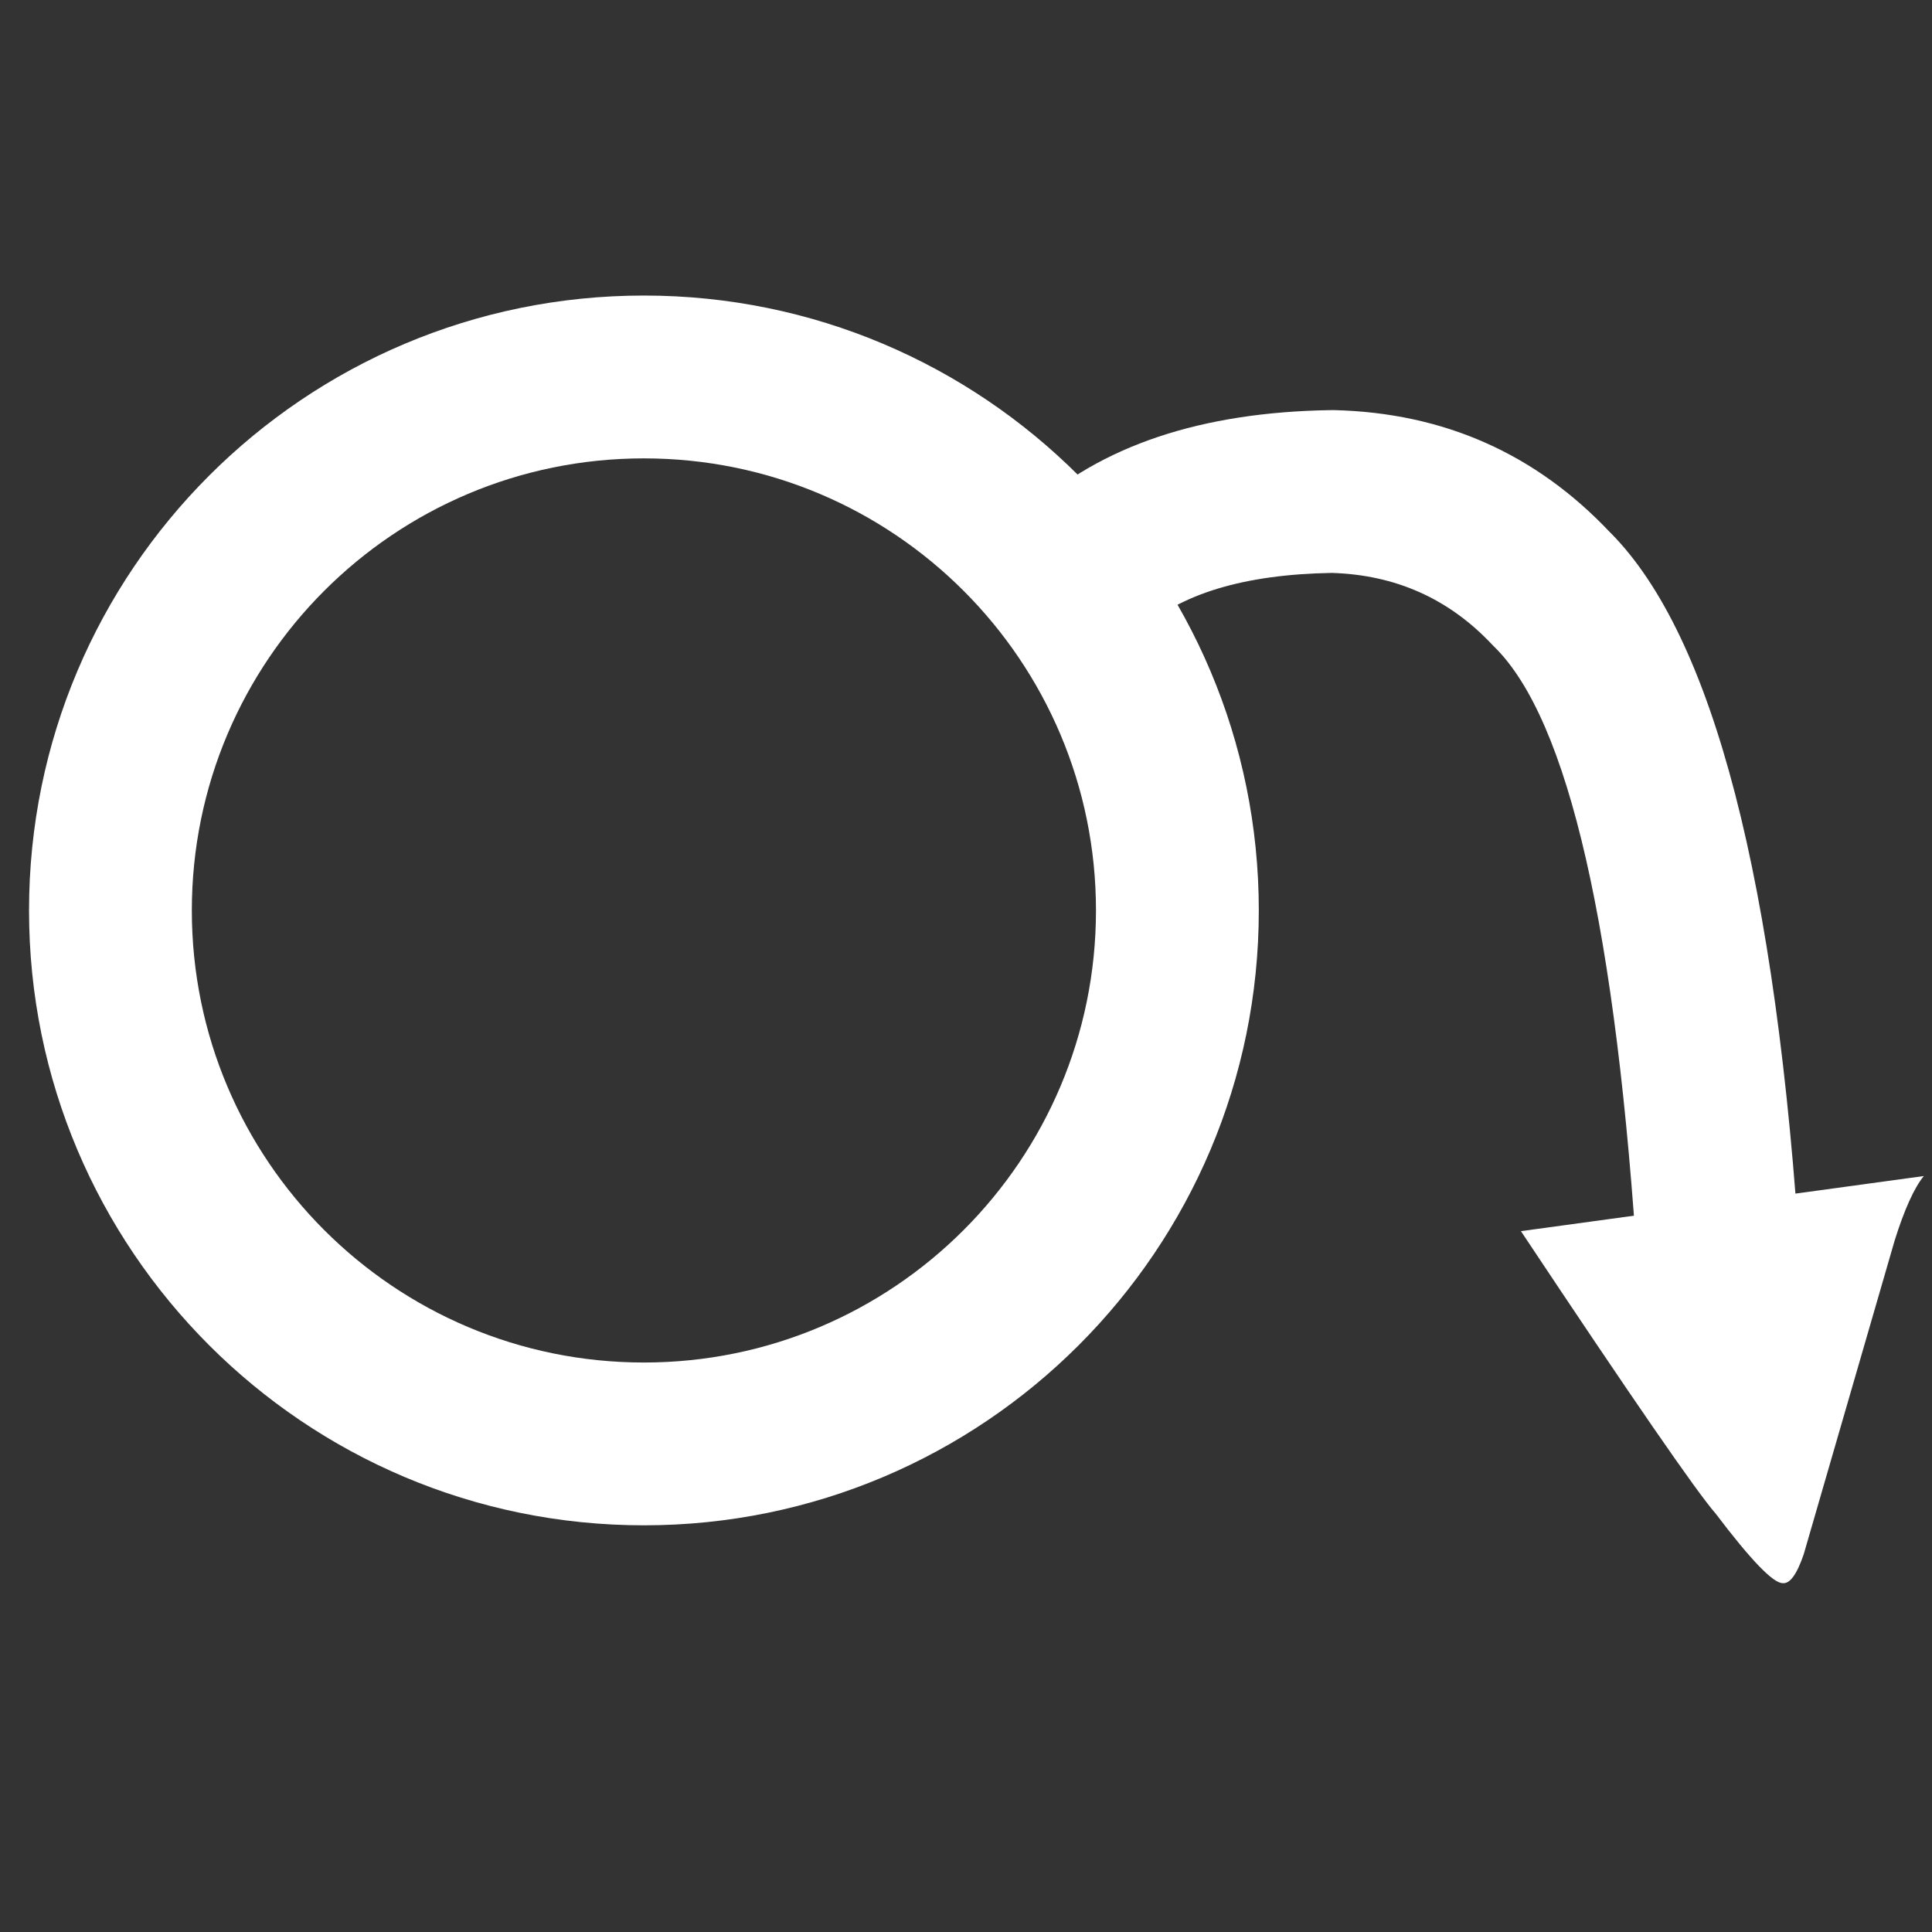
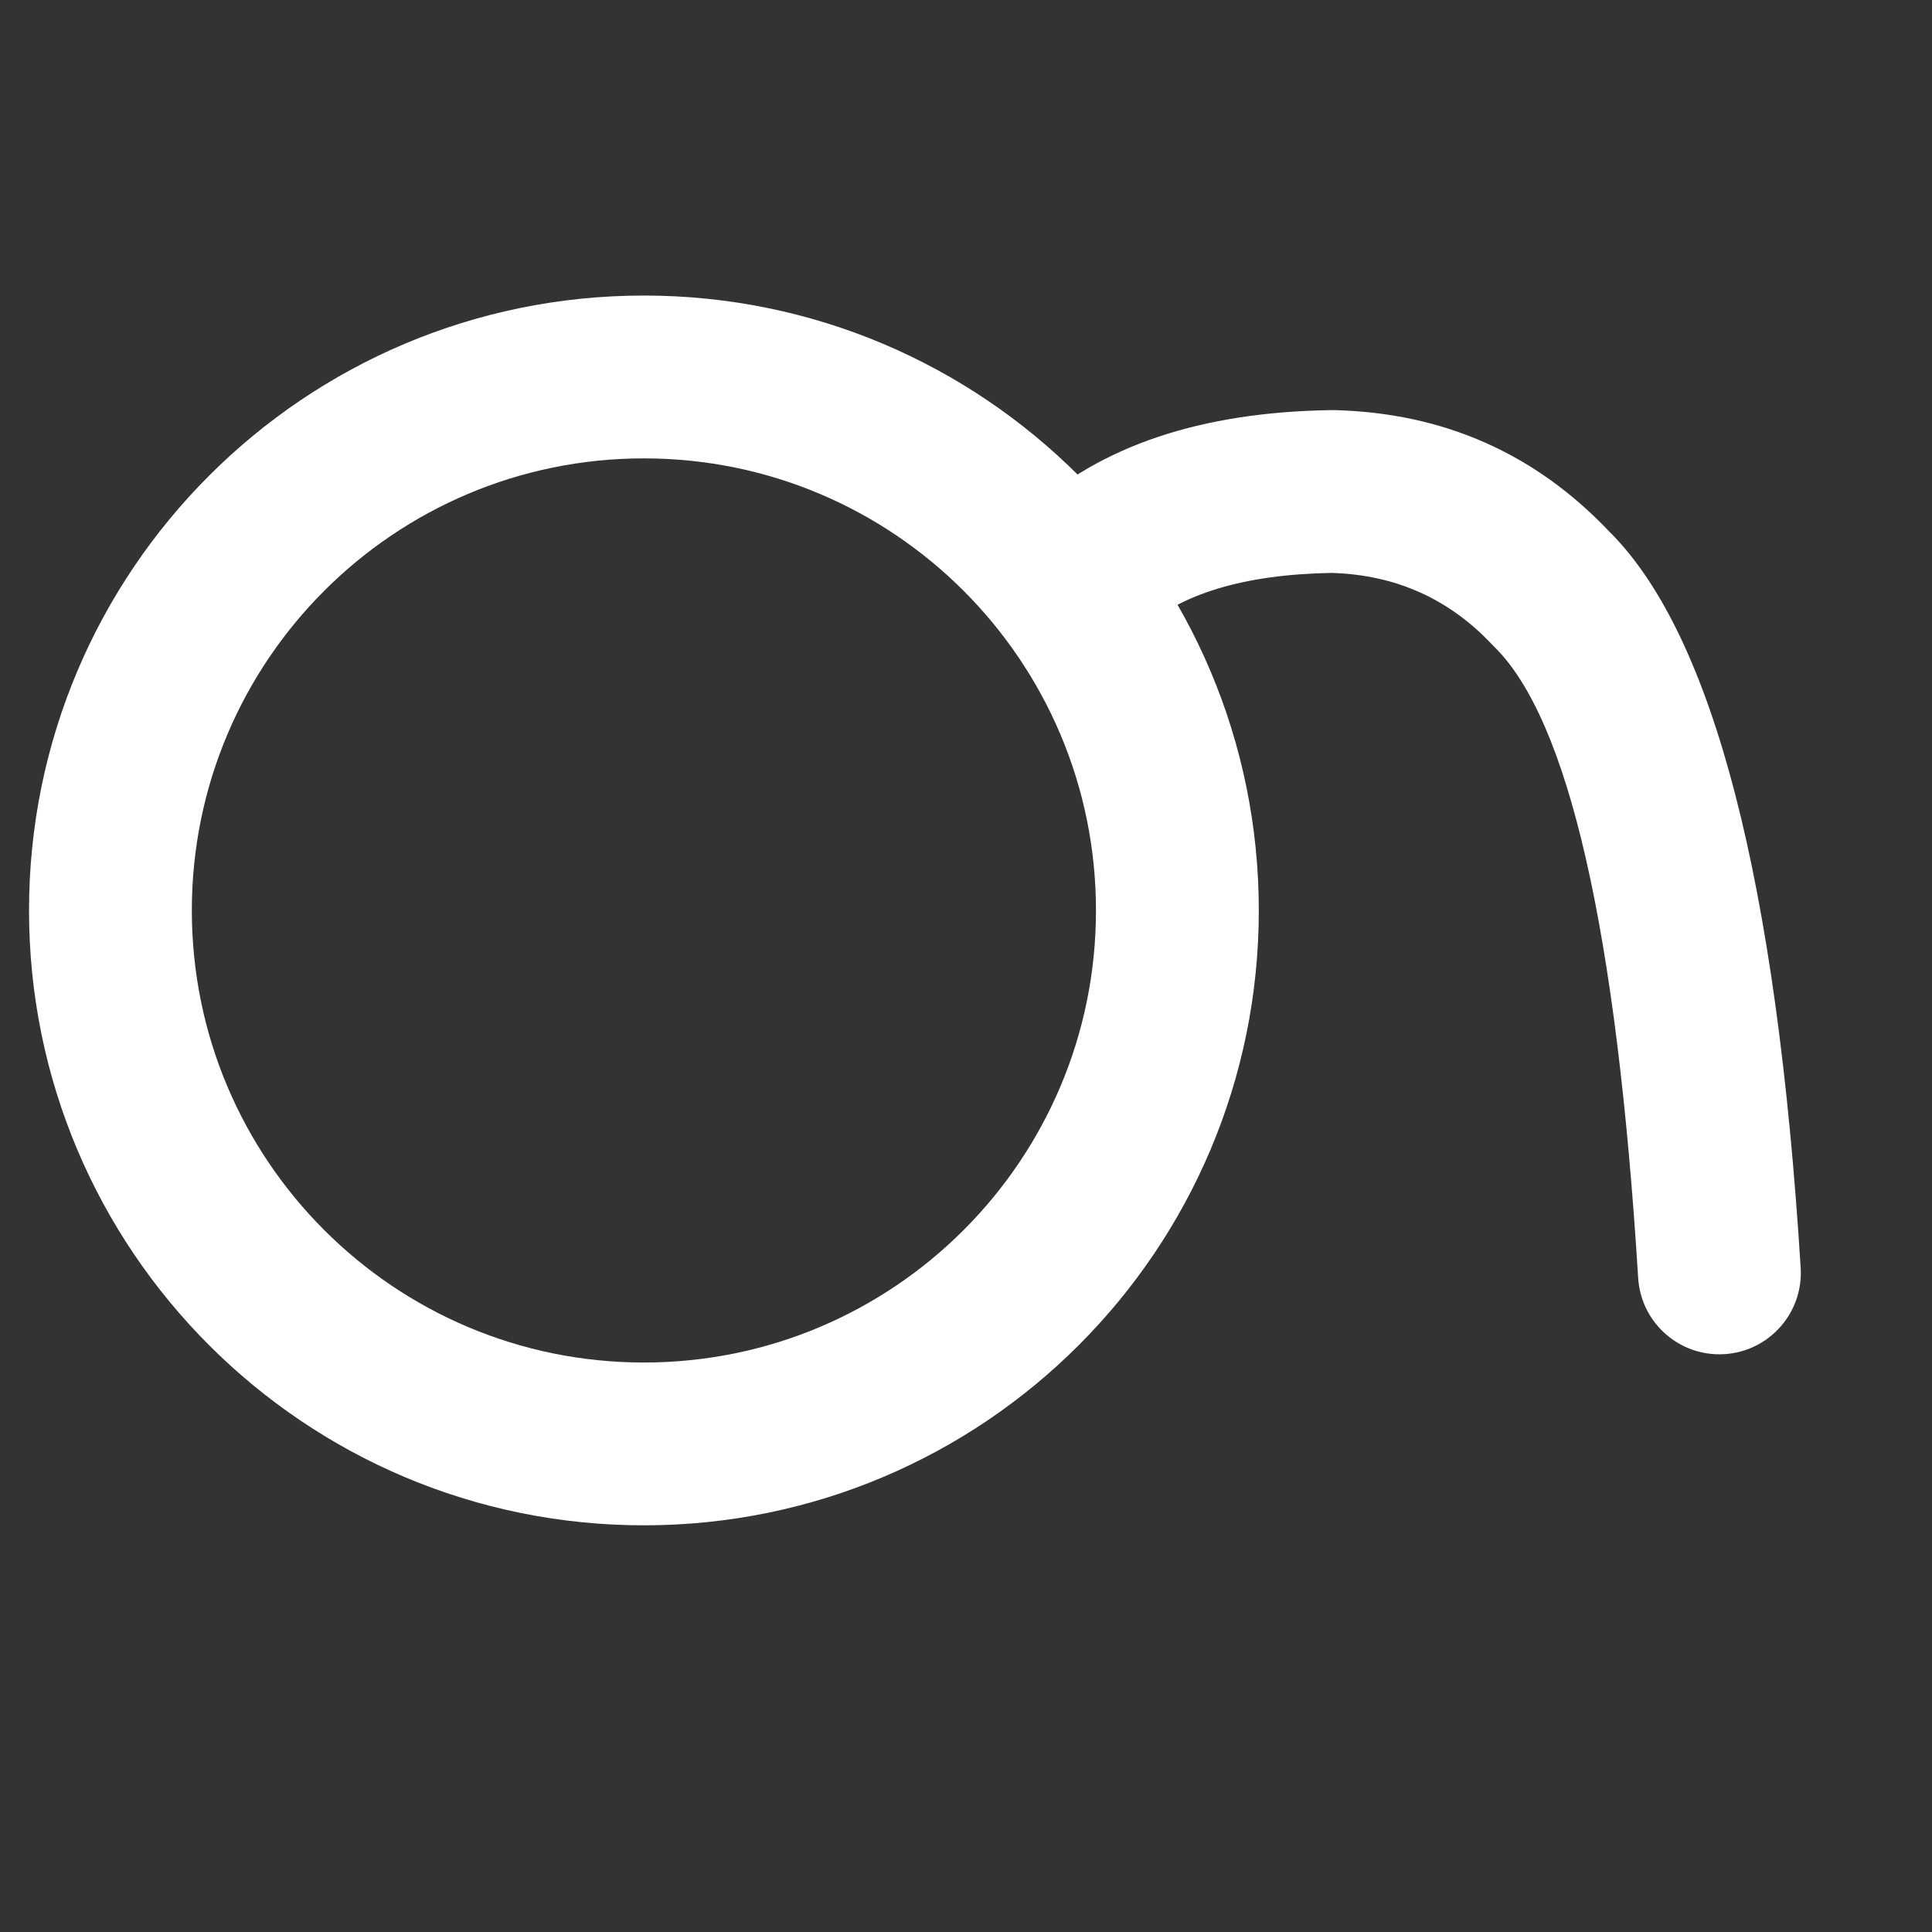
<svg xmlns="http://www.w3.org/2000/svg" width="200" height="200" viewBox="0 0 52.917 52.917" id="svg1">
  <rect x="0" y="0" width="52.917" height="52.917" fill="#333333" stroke="none" />
  <defs id="defs1">
    <clipPath id="cbe2cb0e5d">
      <path d="M 98,90 H 279 V 285.535 H 98 Z m 0,0" clip-rule="nonzero" id="path1" />
    </clipPath>
    <clipPath id="56b55723a6">
      <path d="m 254,216 h 49.379 v 50.207 H 254 Z m 0,0" clip-rule="nonzero" id="path2" />
    </clipPath>
    <clipPath id="4a3a417265">
      <path d="M 71.629,108.707 H 222 V 260 H 71.629 Z m 0,0" clip-rule="nonzero" id="path1-1" />
    </clipPath>
    <clipPath id="4a3a417265-9">
      <path d="M 71.629,108.707 H 222 V 260 H 71.629 Z m 0,0" clip-rule="nonzero" id="path1-6" />
    </clipPath>
    <clipPath id="56b55723a6-1">
-       <path d="m 254,216 h 49.379 v 50.207 H 254 Z m 0,0" clip-rule="nonzero" id="path2-0" />
-     </clipPath>
+       </clipPath>
  </defs>
  <g clip-path="url(#4a3a417265-9)" id="g3" transform="matrix(0.224,0,0,0.224,-15.247,-16.245)">
    <path fill="#ffffff" d="m 221.988,183.848 c 0,41.523 -33.664,75.184 -75.188,75.184 -41.523,0 -75.184,-33.66 -75.184,-75.184 0,-41.523 33.66,-75.188 75.184,-75.188 41.523,0 75.188,33.664 75.188,75.188 m -19.91,0 c 0,-30.531 -24.746,-55.277 -55.277,-55.277 -30.527,0 -55.277,24.746 -55.277,55.277 0,30.527 24.75,55.277 55.277,55.277 30.531,0 55.277,-24.75 55.277,-55.277 z m 0,0" fill-opacity="1" fill-rule="nonzero" id="path3" />
  </g>
  <path fill="#ffffff" d="m 36.492,11.233 c -0.011,0 -0.022,0 -0.032,0 -3.56,0.052 -6.318,0.976 -8.273,2.773 -0.906,0.833 -0.966,2.243 -0.133,3.151 0.44,0.478 1.04,0.72 1.642,0.72 0.539,0 1.08,-0.194 1.508,-0.588 1.113,-1.024 2.871,-1.556 5.271,-1.597 h 0.004 c 1.742,0.053 3.202,0.704 4.381,1.954 0.02,0.022 0.041,0.043 0.063,0.064 2.04,1.997 3.356,7.762 3.946,17.293 0.073,1.182 1.054,2.091 2.223,2.091 0.046,0 0.093,-9.2e-4 0.14,-0.004 1.228,-0.076 2.164,-1.135 2.088,-2.363 C 48.664,24.135 46.926,17.422 44.106,14.587 h -0.002 c -2.038,-2.162 -4.557,-3.279 -7.558,-3.354 -0.018,-8.92e-4 -0.036,-8.92e-4 -0.054,-8.92e-4 z m 0,0" fill-opacity="1" fill-rule="nonzero" id="path4" style="stroke-width:0.224" />
  <g clip-path="url(#56b55723a6-1)" id="g5" transform="matrix(0.224,0,0,0.224,-15.247,-16.245)">
-     <path fill="#ffffff" d="m 303.301,216.324 -49.262,6.738 c 13.547,20.371 21.484,31.887 23.816,34.543 4.293,5.672 7.02,8.504 8.188,8.496 0.879,0.109 1.738,-1.07 2.578,-3.539 l 11.125,-38.383 c 1.188,-3.777 2.371,-6.398 3.555,-7.855" fill-opacity="1" fill-rule="nonzero" id="path5" />
-   </g>
+     </g>
</svg>